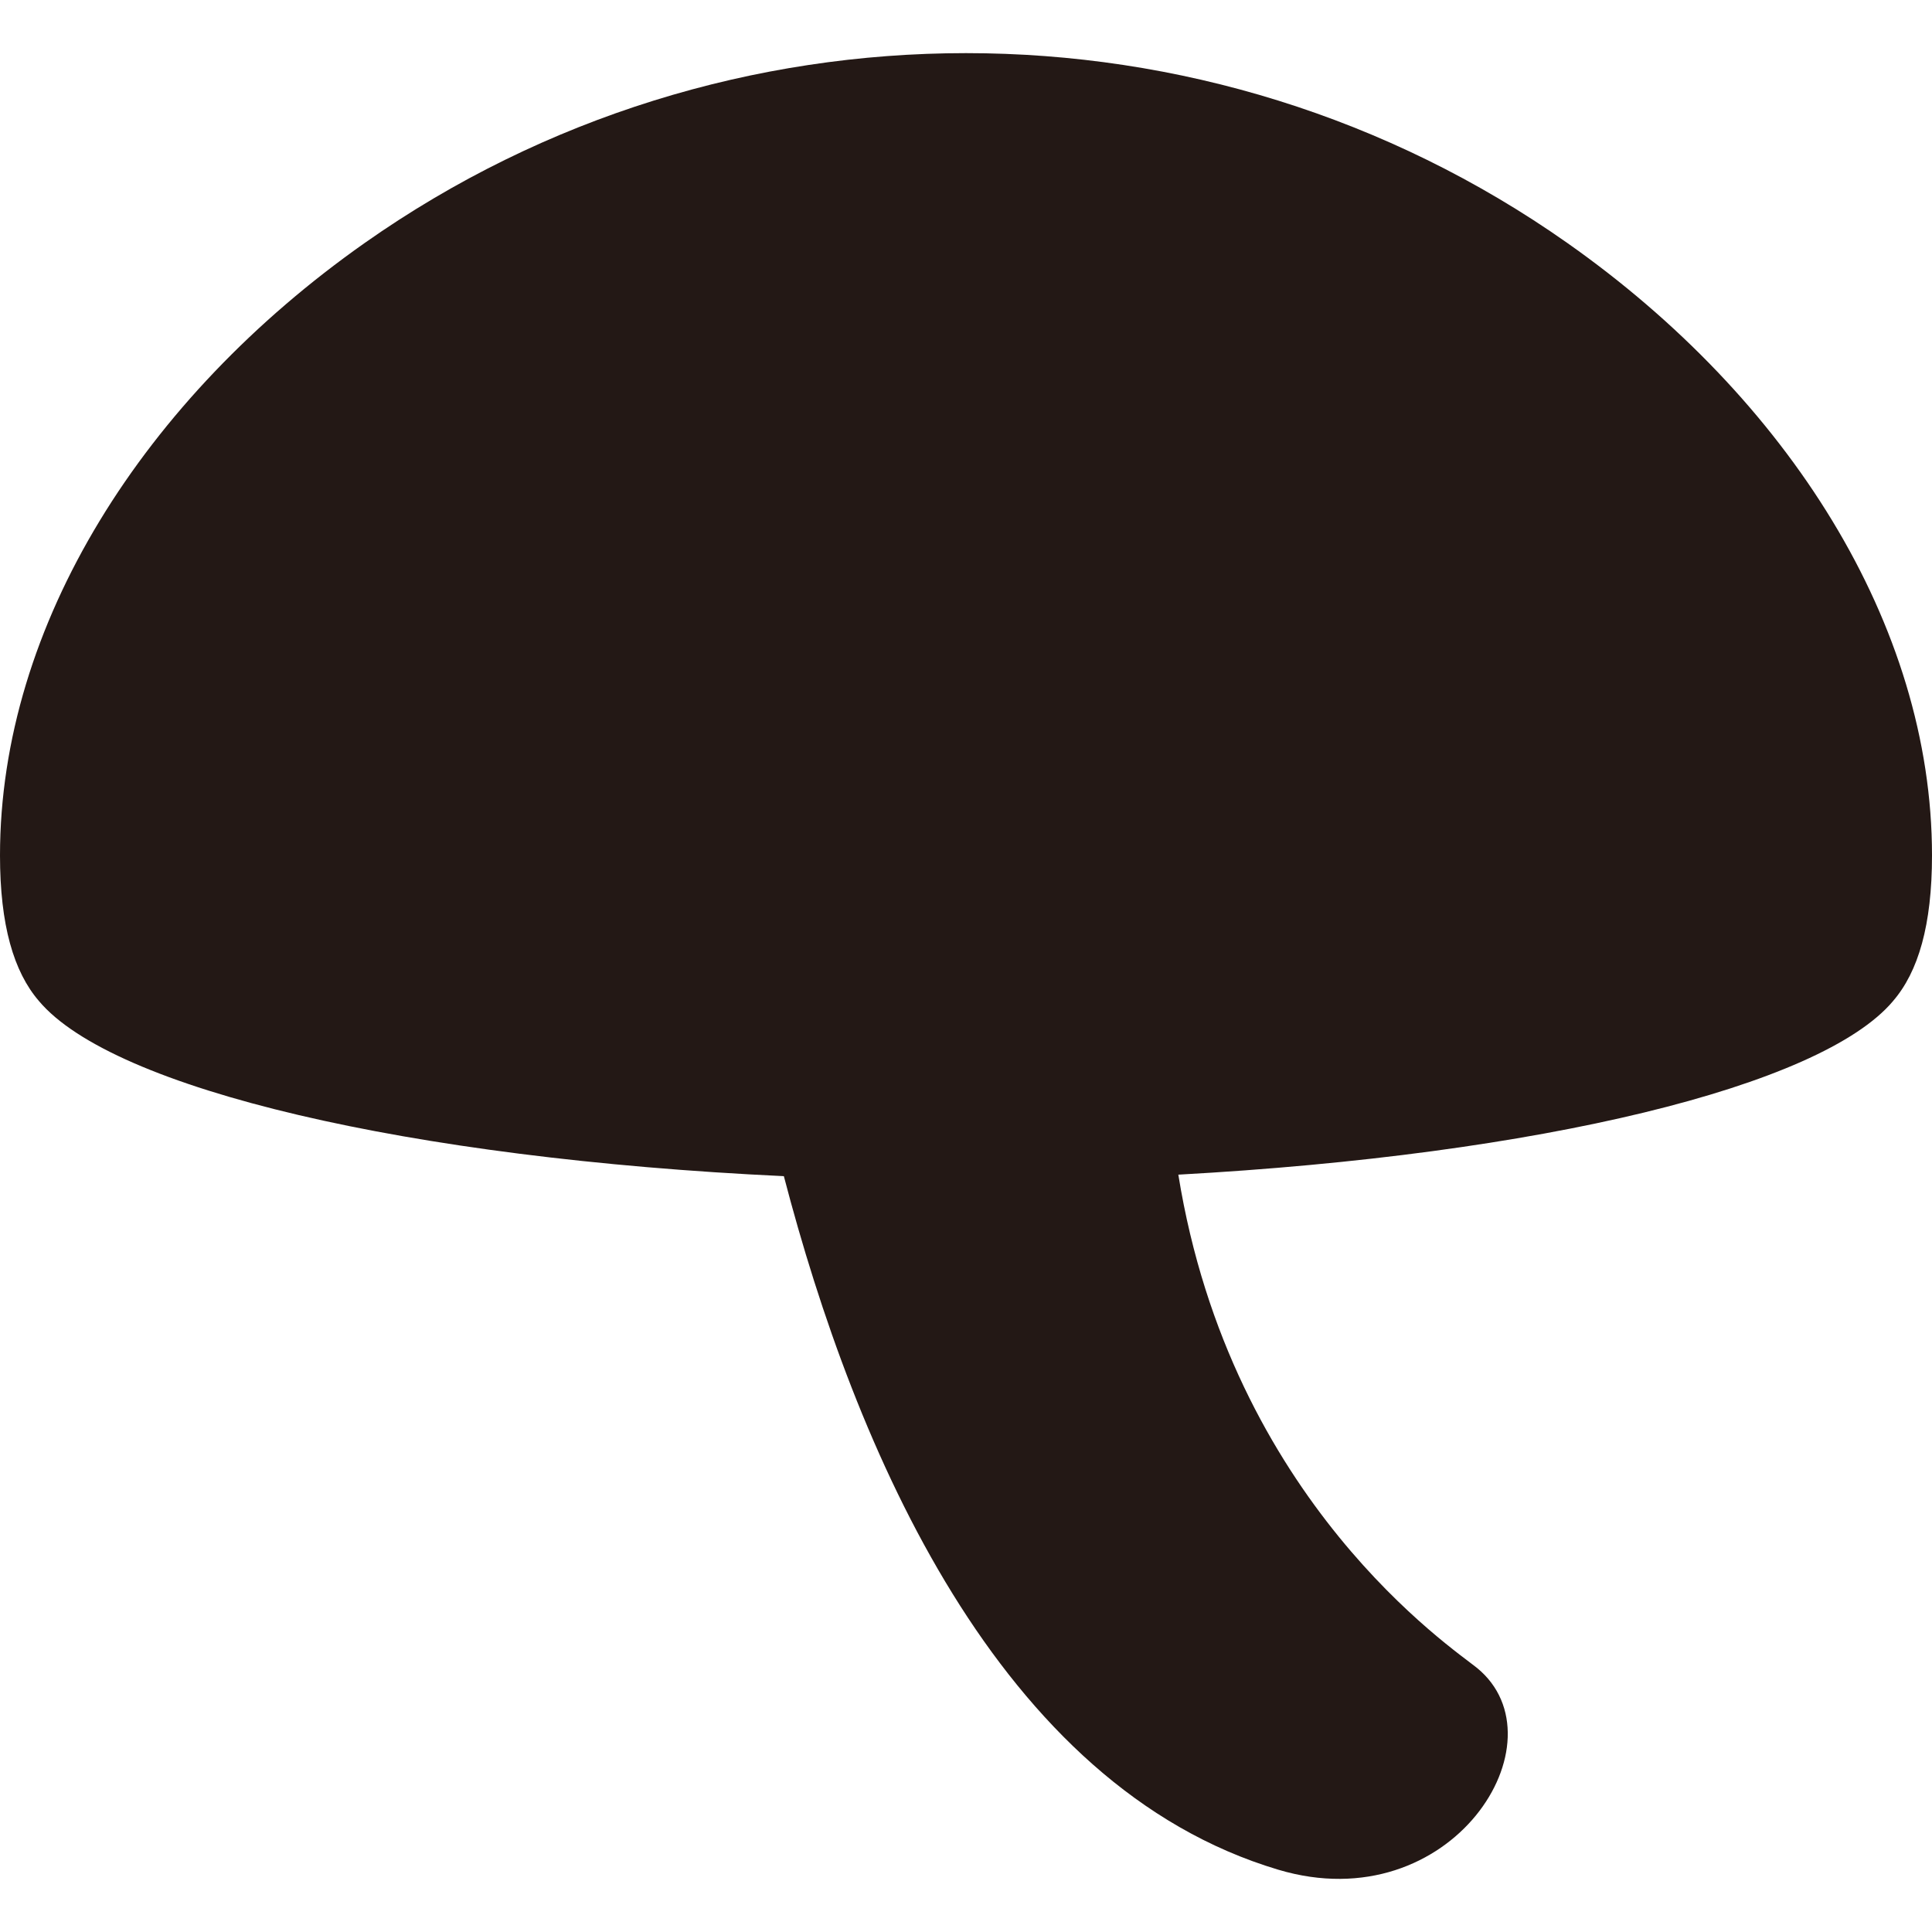
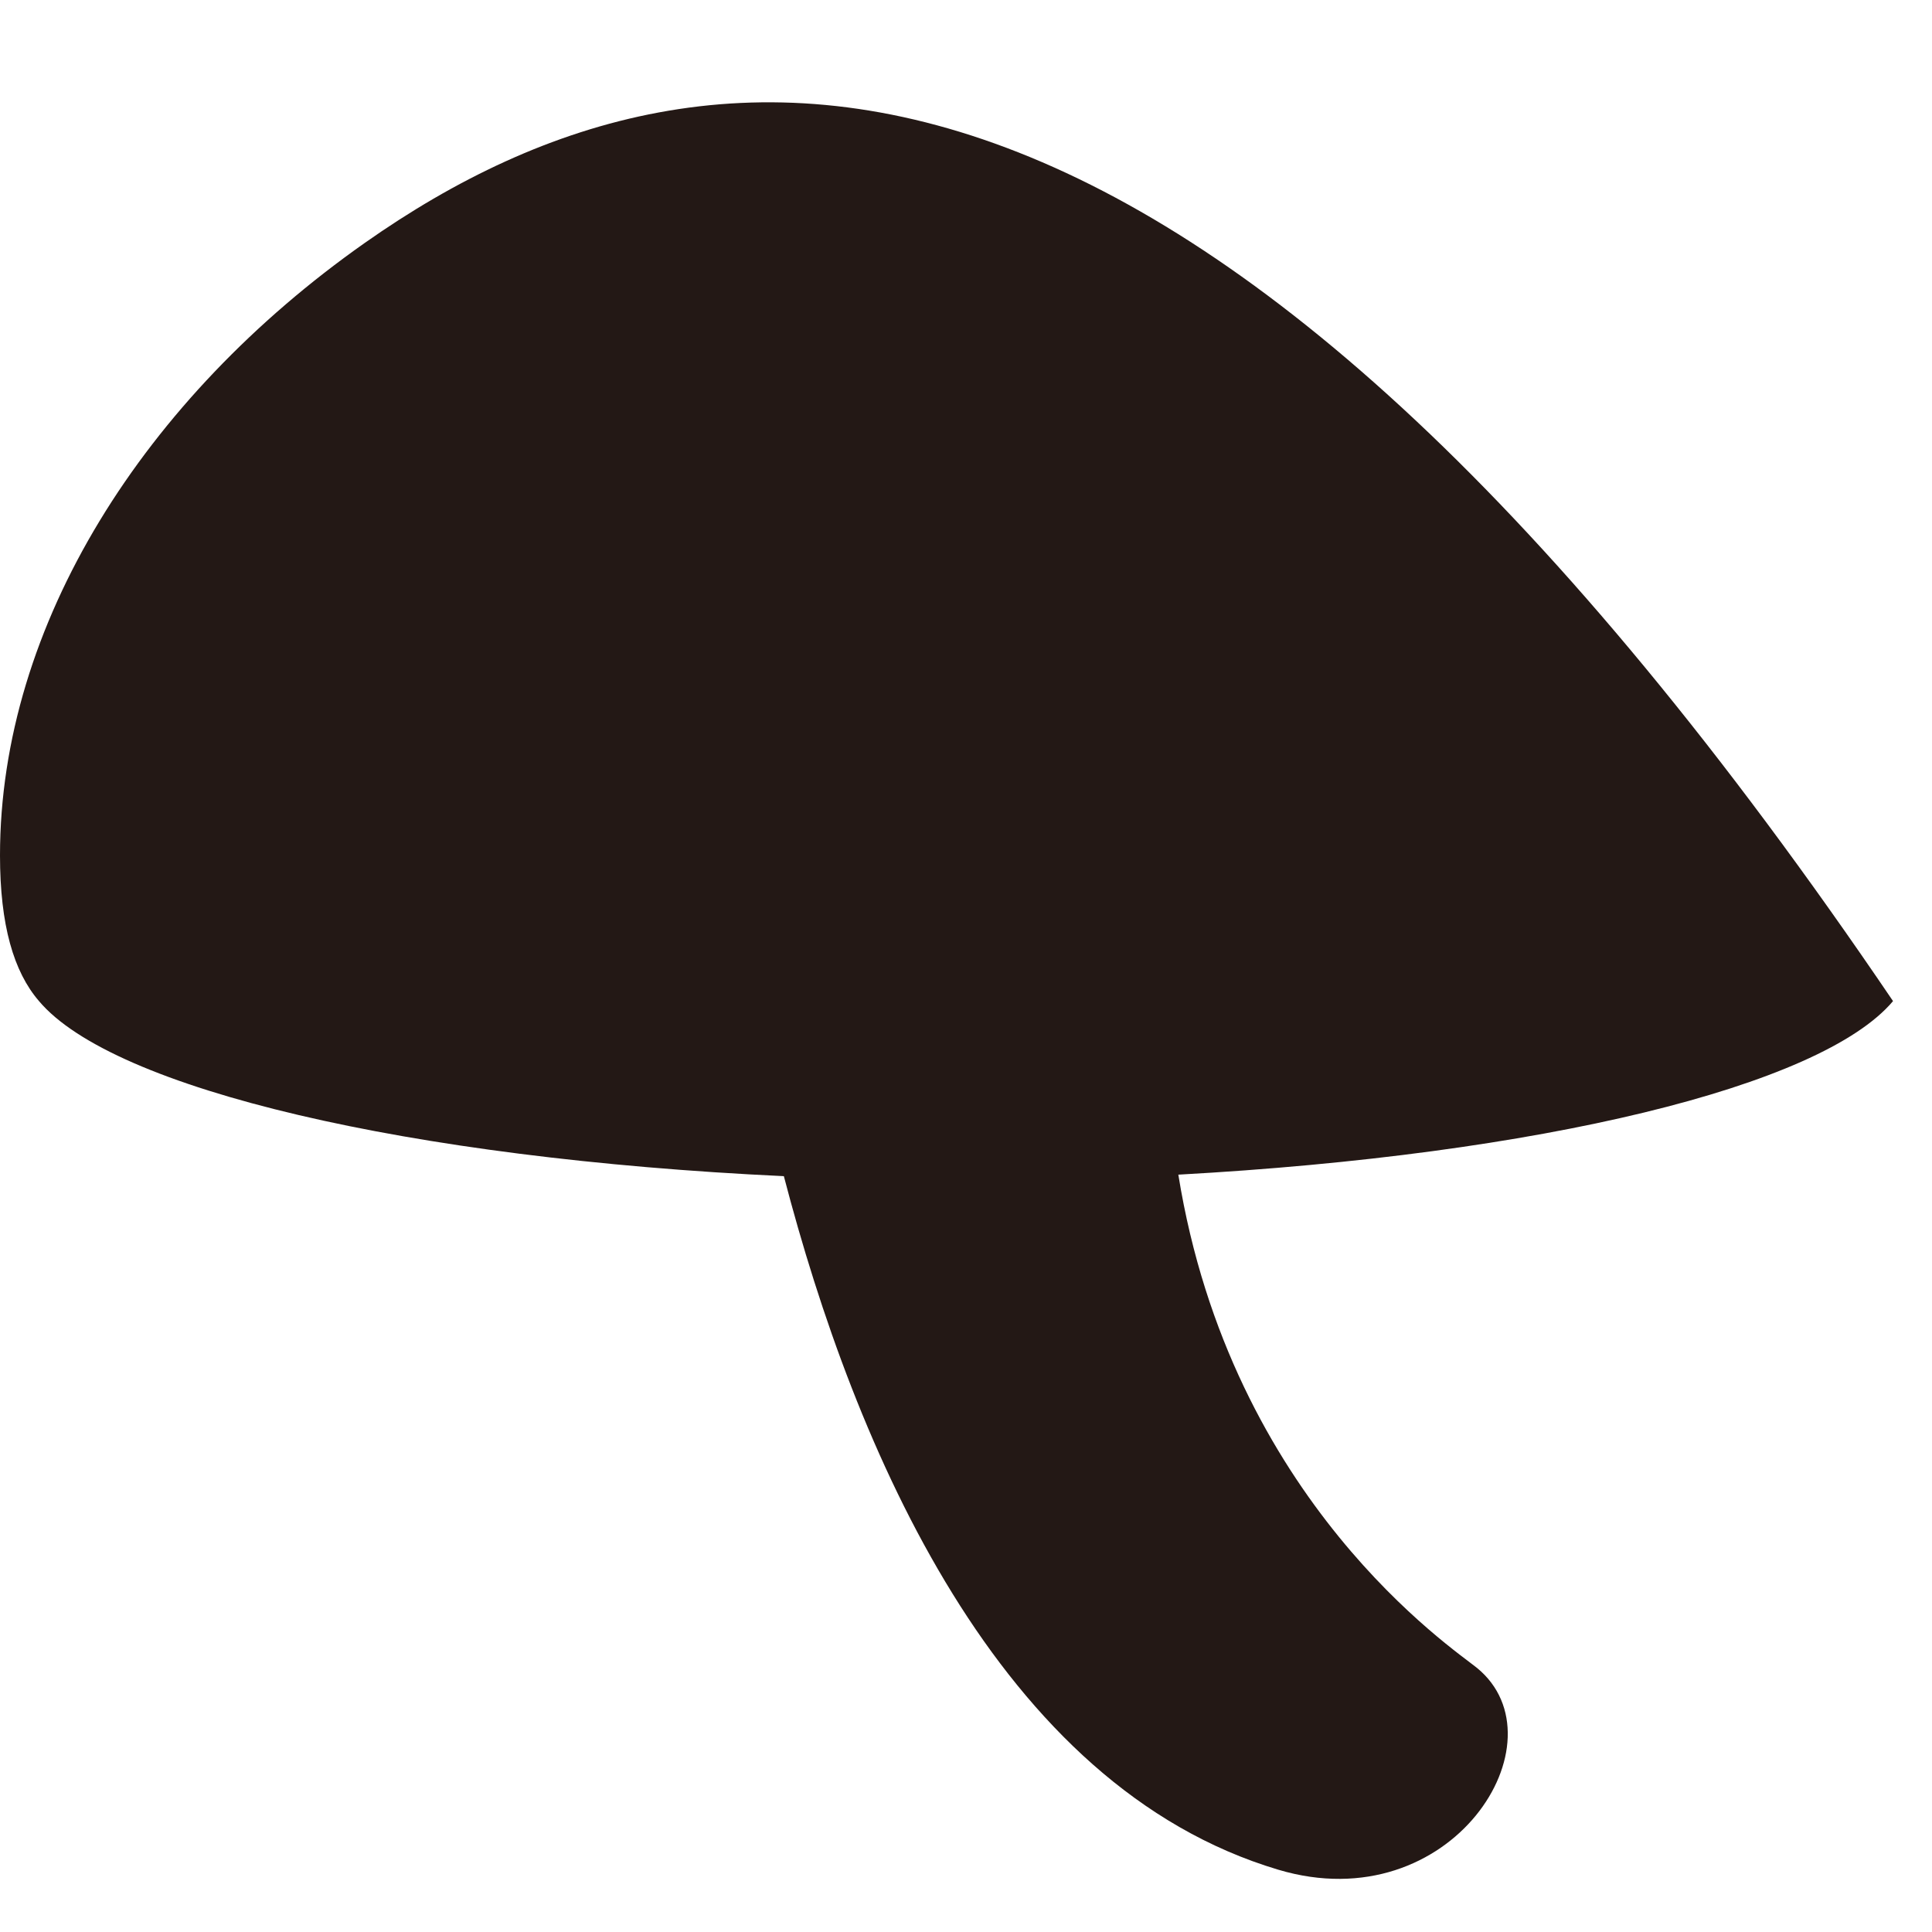
<svg xmlns="http://www.w3.org/2000/svg" id="_レイヤー_1" data-name="レイヤー_1" width="500" height="500" viewBox="0 0 500 500">
  <defs>
    <style>
      .cls-1 {
        fill: #231815;
      }
    </style>
  </defs>
-   <path class="cls-1" d="M489.91,259.08c6.55-7.59,10.09-19.65,10.09-37.7,0-59.73-37.32-118.34-94.37-158.49C312.55-2.63,187.45-2.63,94.37,62.89,37.32,103.04,0,161.66,0,221.38c0,18.05,3.54,30.11,10.09,37.7,19.17,22.78,95.63,40.74,192.77,45.31,18.4,70.55,55.43,157.85,127.96,179.49,44.88,13.39,74.35-33.43,51.43-52.22-5.91-4.85-63.66-43.07-77.3-127.66,93.41-5.14,166.3-22.75,184.96-44.91Z" />
+   <path class="cls-1" d="M489.91,259.08C312.55-2.63,187.45-2.63,94.37,62.89,37.32,103.04,0,161.66,0,221.38c0,18.05,3.54,30.11,10.09,37.7,19.17,22.78,95.63,40.74,192.77,45.31,18.4,70.55,55.43,157.85,127.96,179.49,44.88,13.39,74.35-33.43,51.43-52.22-5.91-4.85-63.66-43.07-77.3-127.66,93.41-5.14,166.3-22.75,184.96-44.91Z" />
</svg>